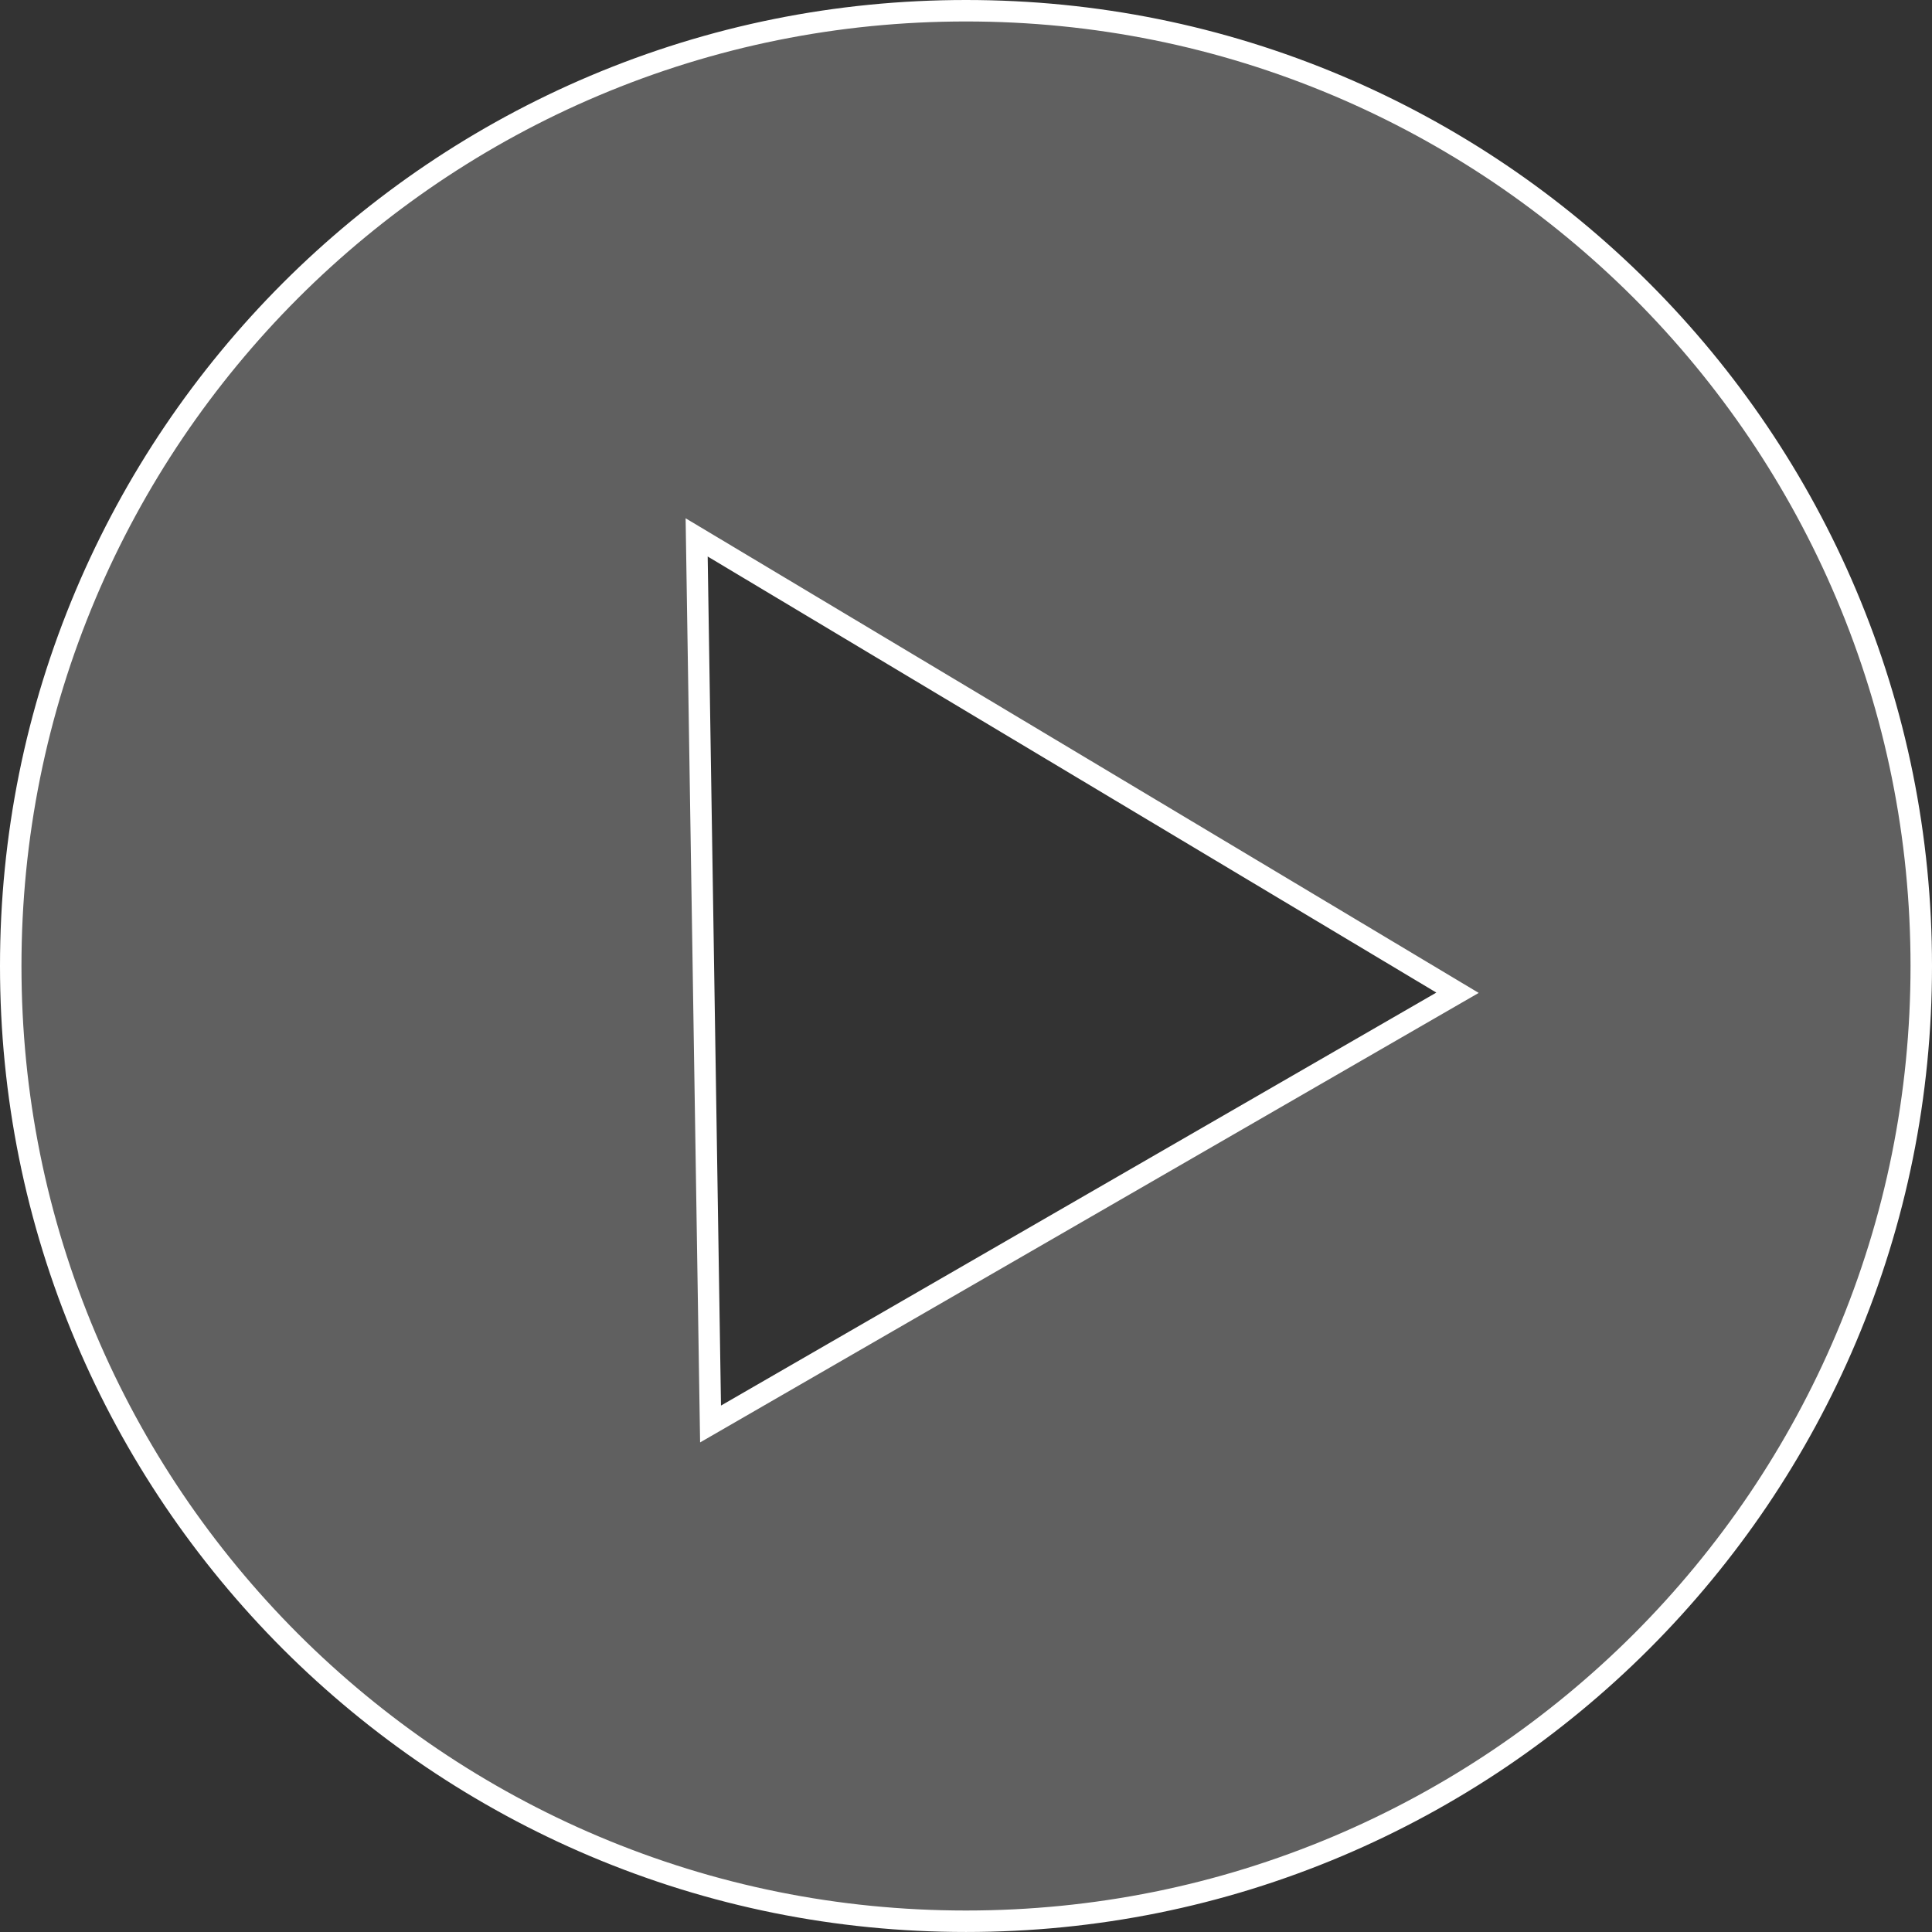
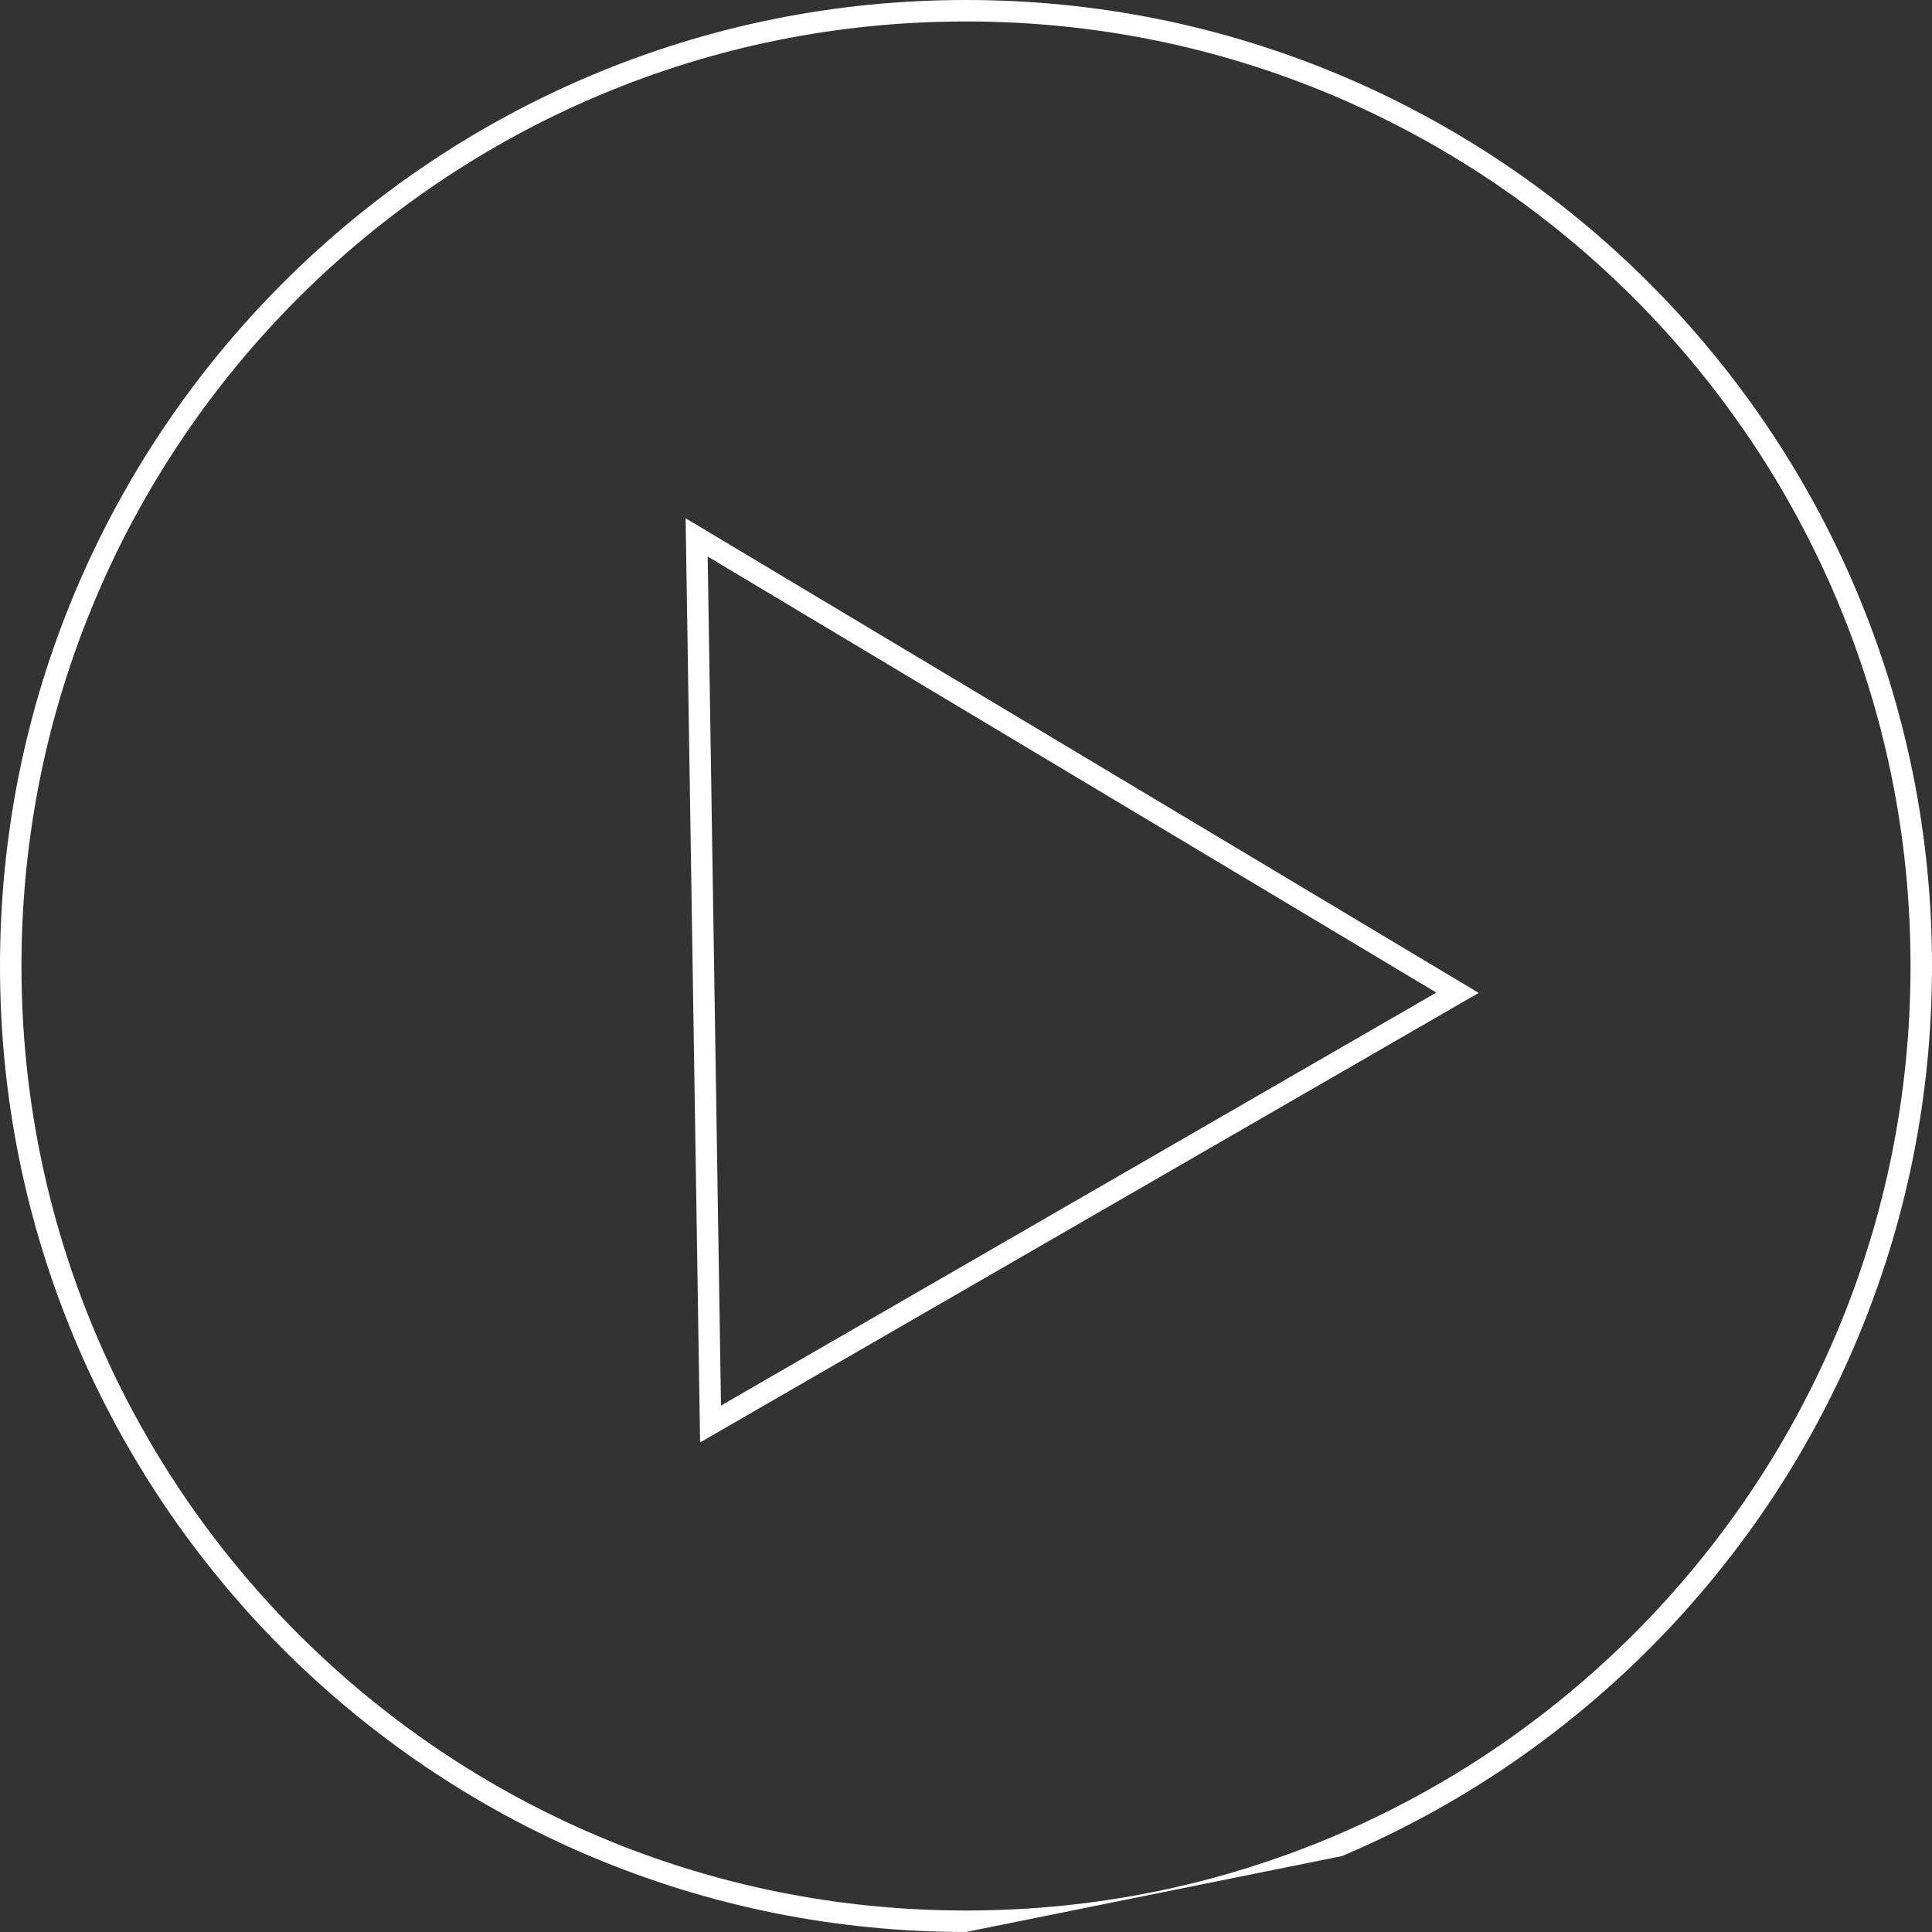
<svg xmlns="http://www.w3.org/2000/svg" width="180.002" height="180" viewBox="0 0 180.002 180">
  <rect x="0" y="0" width="180.002" height="180" fill="#333333" stroke="none" />
  <g id="Exclusion_6" data-name="Exclusion 6" transform="translate(-11904.999 -7900.001)" fill="rgba(255,255,255,0.22)">
-     <path d="M 11994.999 8079.001 C 11982.985 8079.001 11971.33 8076.648 11960.357 8072.008 C 11955.083 8069.776 11949.996 8067.016 11945.239 8063.802 C 11940.53 8060.62 11936.098 8056.964 11932.066 8052.935 C 11928.039 8048.905 11924.383 8044.473 11921.198 8039.761 C 11917.982 8035 11915.222 8029.914 11912.993 8024.644 C 11908.353 8013.671 11905.999 8002.016 11905.999 7990.001 C 11905.999 7977.987 11908.353 7966.331 11912.993 7955.358 C 11915.223 7950.085 11917.983 7944.999 11921.198 7940.241 C 11924.384 7935.527 11928.04 7931.095 11932.066 7927.068 C 11936.094 7923.042 11940.526 7919.385 11945.239 7916.2 C 11949.996 7912.986 11955.083 7910.226 11960.357 7907.994 C 11971.33 7903.354 11982.985 7901.001 11994.999 7901.001 C 12007.014 7901.001 12018.669 7903.354 12029.642 7907.994 C 12034.917 7910.226 12040.004 7912.987 12044.761 7916.2 C 12049.476 7919.387 12053.908 7923.043 12057.933 7927.068 C 12061.958 7931.093 12065.615 7935.525 12068.802 7940.241 C 12072.017 7944.999 12074.777 7950.085 12077.007 7955.358 C 12081.647 7966.331 12084.001 7977.987 12084.001 7990.001 C 12084.001 8002.016 12081.647 8013.671 12077.007 8024.644 C 12074.777 8029.916 12072.017 8035.002 12068.802 8039.761 C 12065.618 8044.473 12061.961 8048.905 12057.933 8052.935 C 12053.907 8056.96 12049.475 8060.617 12044.761 8063.802 C 12040.004 8067.015 12034.917 8069.776 12029.642 8072.008 C 12018.669 8076.648 12007.014 8079.001 11994.999 8079.001 Z M 11969.904 7950.069 L 11969.933 7951.865 L 11971.173 8030.972 L 11971.199 8032.673 L 11972.673 8031.822 L 12039.321 7993.345 L 12040.795 7992.494 L 12039.335 7991.621 L 11971.446 7950.992 L 11969.904 7950.069 Z" stroke="none" />
-     <path d="M 11994.999 8078.001 C 12006.879 8078.001 12018.403 8075.675 12029.252 8071.087 C 12034.468 8068.88 12039.497 8066.15 12044.2 8062.974 C 12048.862 8059.824 12053.245 8056.208 12057.226 8052.228 C 12061.209 8048.243 12064.825 8043.86 12067.973 8039.202 C 12071.152 8034.496 12073.882 8029.467 12076.086 8024.254 C 12080.675 8013.406 12083.001 8001.882 12083.001 7990.001 C 12083.001 7978.121 12080.675 7966.597 12076.086 7955.748 C 12073.882 7950.534 12071.152 7945.505 12067.973 7940.8 C 12064.822 7936.138 12061.206 7931.755 12057.226 7927.775 C 12053.245 7923.796 12048.863 7920.18 12044.201 7917.028 C 12039.497 7913.852 12034.468 7911.122 12029.252 7908.916 C 12018.403 7904.327 12006.879 7902.001 11994.999 7902.001 C 11983.12 7902.001 11971.596 7904.327 11960.747 7908.915 C 11955.532 7911.121 11950.503 7913.851 11945.8 7917.028 C 11941.139 7920.178 11936.756 7923.794 11932.773 7927.775 C 11928.792 7931.757 11925.177 7936.14 11922.027 7940.8 C 11918.848 7945.505 11916.118 7950.534 11913.914 7955.748 C 11909.325 7966.597 11906.999 7978.121 11906.999 7990.001 C 11906.999 8001.882 11909.325 8013.406 11913.914 8024.254 C 11916.117 8029.465 11918.847 8034.494 11922.027 8039.202 C 11925.176 8043.86 11928.791 8048.243 11932.773 8052.227 C 11936.76 8056.211 11941.143 8059.827 11945.799 8062.974 C 11950.503 8066.151 11955.532 8068.881 11960.747 8071.086 C 11971.596 8075.675 11983.12 8078.001 11994.999 8078.001 M 11968.877 7948.289 L 11971.96 7950.133 L 12042.768 7992.51 L 12039.821 7994.21 L 11970.227 8034.389 L 11970.173 8030.987 L 11968.877 7948.289 M 11994.999 8080.001 C 11982.85 8080.001 11971.063 8077.621 11959.968 8072.929 C 11954.633 8070.672 11949.489 8067.88 11944.68 8064.631 C 11939.914 8061.411 11935.433 8057.713 11931.359 8053.642 C 11927.287 8049.567 11923.59 8045.086 11920.37 8040.321 C 11917.119 8035.509 11914.327 8030.366 11912.072 8025.033 C 11907.379 8013.938 11904.999 8002.15 11904.999 7990.001 C 11904.999 7977.852 11907.379 7966.065 11912.072 7954.969 C 11914.326 7949.638 11917.118 7944.493 11920.37 7939.681 C 11923.59 7934.915 11927.287 7930.434 11931.359 7926.361 C 11935.433 7922.289 11939.914 7918.592 11944.68 7915.371 C 11949.489 7912.122 11954.633 7909.33 11959.968 7907.073 C 11971.063 7902.381 11982.85 7900.001 11994.999 7900.001 C 12007.149 7900.001 12018.936 7902.381 12030.031 7907.073 C 12035.365 7909.33 12040.51 7912.122 12045.32 7915.371 C 12050.087 7918.593 12054.568 7922.29 12058.64 7926.361 C 12062.712 7930.433 12066.409 7934.914 12069.63 7939.681 C 12072.882 7944.493 12075.674 7949.638 12077.928 7954.969 C 12082.621 7966.065 12085.001 7977.852 12085.001 7990.001 C 12085.001 8002.15 12082.621 8013.938 12077.928 8025.033 C 12075.673 8030.366 12072.881 8035.51 12069.63 8040.321 C 12066.409 8045.088 12062.712 8049.568 12058.64 8053.642 C 12054.568 8057.713 12050.087 8061.41 12045.32 8064.631 C 12040.51 8067.88 12035.365 8070.672 12030.031 8072.929 C 12018.936 8077.621 12007.149 8080.001 11994.999 8080.001 Z M 11970.933 7951.85 L 11972.173 8030.956 L 12038.821 7992.479 L 11970.933 7951.85 Z" stroke="none" fill="#fff" />
+     <path d="M 11994.999 8078.001 C 12006.879 8078.001 12018.403 8075.675 12029.252 8071.087 C 12034.468 8068.88 12039.497 8066.15 12044.2 8062.974 C 12048.862 8059.824 12053.245 8056.208 12057.226 8052.228 C 12061.209 8048.243 12064.825 8043.86 12067.973 8039.202 C 12071.152 8034.496 12073.882 8029.467 12076.086 8024.254 C 12080.675 8013.406 12083.001 8001.882 12083.001 7990.001 C 12083.001 7978.121 12080.675 7966.597 12076.086 7955.748 C 12073.882 7950.534 12071.152 7945.505 12067.973 7940.8 C 12064.822 7936.138 12061.206 7931.755 12057.226 7927.775 C 12053.245 7923.796 12048.863 7920.18 12044.201 7917.028 C 12039.497 7913.852 12034.468 7911.122 12029.252 7908.916 C 12018.403 7904.327 12006.879 7902.001 11994.999 7902.001 C 11983.12 7902.001 11971.596 7904.327 11960.747 7908.915 C 11955.532 7911.121 11950.503 7913.851 11945.8 7917.028 C 11941.139 7920.178 11936.756 7923.794 11932.773 7927.775 C 11928.792 7931.757 11925.177 7936.14 11922.027 7940.8 C 11918.848 7945.505 11916.118 7950.534 11913.914 7955.748 C 11909.325 7966.597 11906.999 7978.121 11906.999 7990.001 C 11906.999 8001.882 11909.325 8013.406 11913.914 8024.254 C 11916.117 8029.465 11918.847 8034.494 11922.027 8039.202 C 11925.176 8043.86 11928.791 8048.243 11932.773 8052.227 C 11936.76 8056.211 11941.143 8059.827 11945.799 8062.974 C 11950.503 8066.151 11955.532 8068.881 11960.747 8071.086 C 11971.596 8075.675 11983.12 8078.001 11994.999 8078.001 M 11968.877 7948.289 L 11971.96 7950.133 L 12042.768 7992.51 L 12039.821 7994.21 L 11970.227 8034.389 L 11970.173 8030.987 L 11968.877 7948.289 M 11994.999 8080.001 C 11982.85 8080.001 11971.063 8077.621 11959.968 8072.929 C 11954.633 8070.672 11949.489 8067.88 11944.68 8064.631 C 11939.914 8061.411 11935.433 8057.713 11931.359 8053.642 C 11927.287 8049.567 11923.59 8045.086 11920.37 8040.321 C 11917.119 8035.509 11914.327 8030.366 11912.072 8025.033 C 11907.379 8013.938 11904.999 8002.15 11904.999 7990.001 C 11904.999 7977.852 11907.379 7966.065 11912.072 7954.969 C 11914.326 7949.638 11917.118 7944.493 11920.37 7939.681 C 11923.59 7934.915 11927.287 7930.434 11931.359 7926.361 C 11935.433 7922.289 11939.914 7918.592 11944.68 7915.371 C 11949.489 7912.122 11954.633 7909.33 11959.968 7907.073 C 11971.063 7902.381 11982.85 7900.001 11994.999 7900.001 C 12007.149 7900.001 12018.936 7902.381 12030.031 7907.073 C 12035.365 7909.33 12040.51 7912.122 12045.32 7915.371 C 12050.087 7918.593 12054.568 7922.29 12058.64 7926.361 C 12062.712 7930.433 12066.409 7934.914 12069.63 7939.681 C 12072.882 7944.493 12075.674 7949.638 12077.928 7954.969 C 12082.621 7966.065 12085.001 7977.852 12085.001 7990.001 C 12085.001 8002.15 12082.621 8013.938 12077.928 8025.033 C 12075.673 8030.366 12072.881 8035.51 12069.63 8040.321 C 12066.409 8045.088 12062.712 8049.568 12058.64 8053.642 C 12054.568 8057.713 12050.087 8061.41 12045.32 8064.631 C 12040.51 8067.88 12035.365 8070.672 12030.031 8072.929 Z M 11970.933 7951.85 L 11972.173 8030.956 L 12038.821 7992.479 L 11970.933 7951.85 Z" stroke="none" fill="#fff" />
  </g>
</svg>